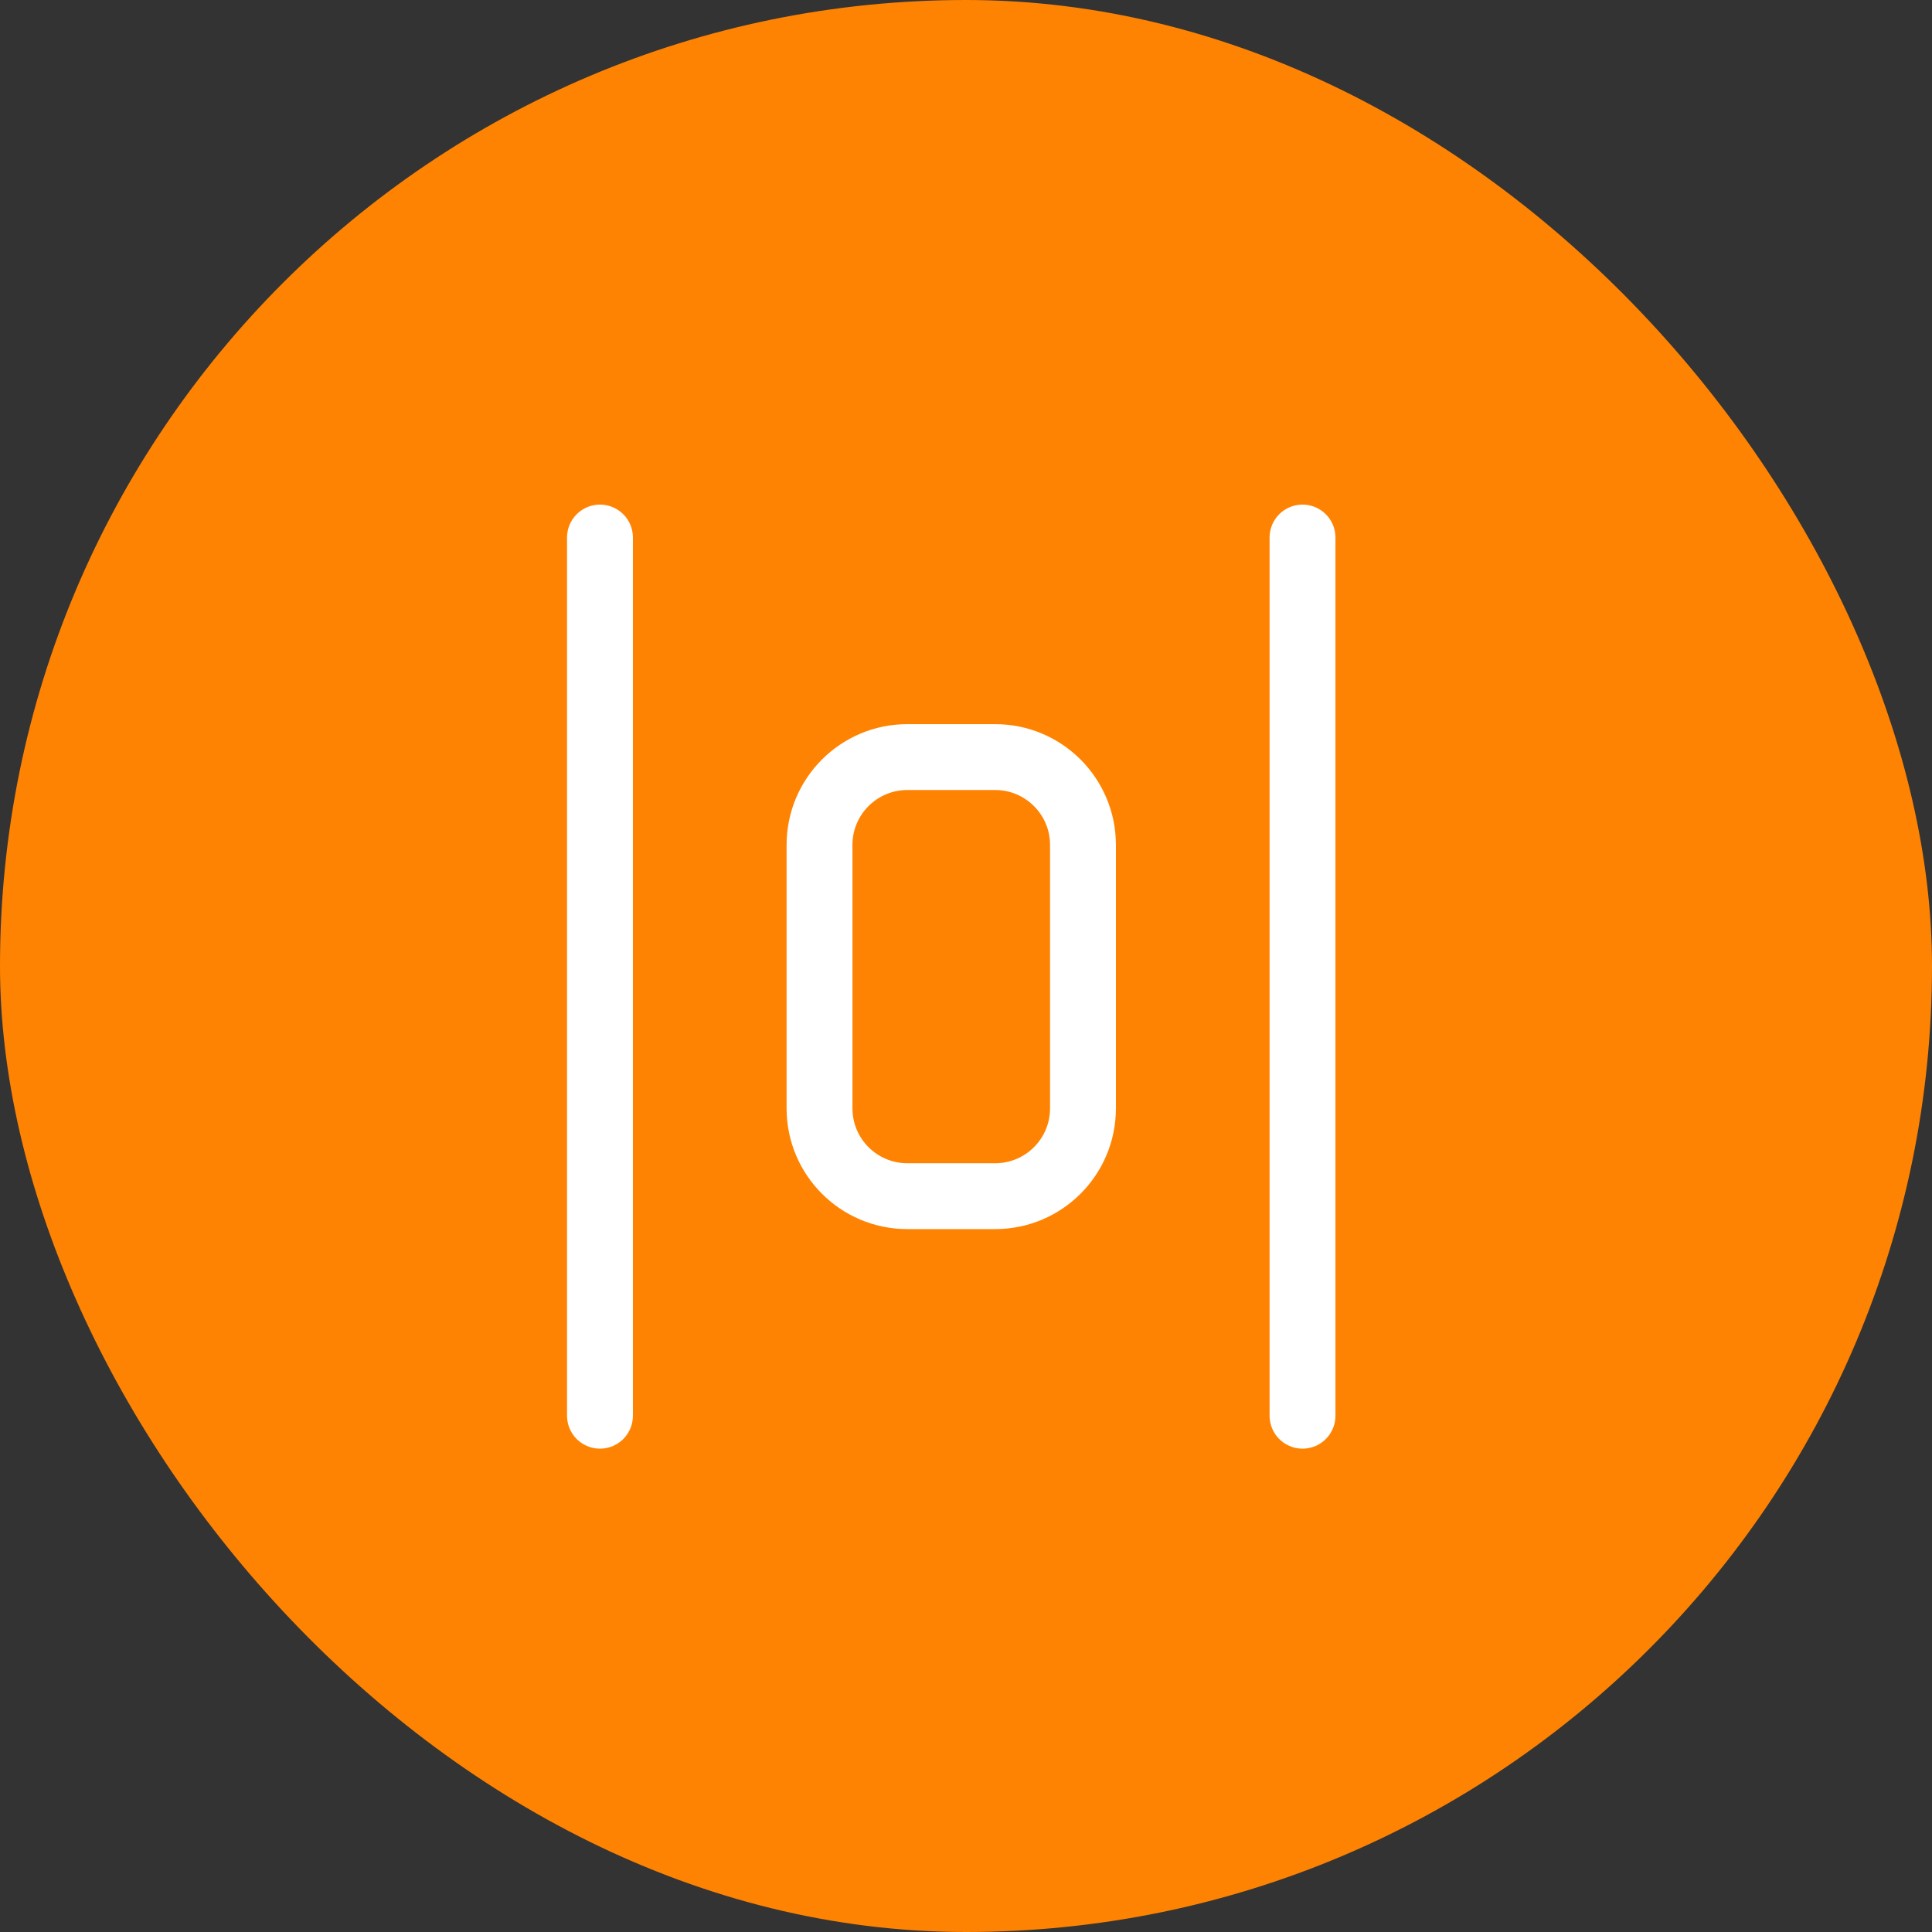
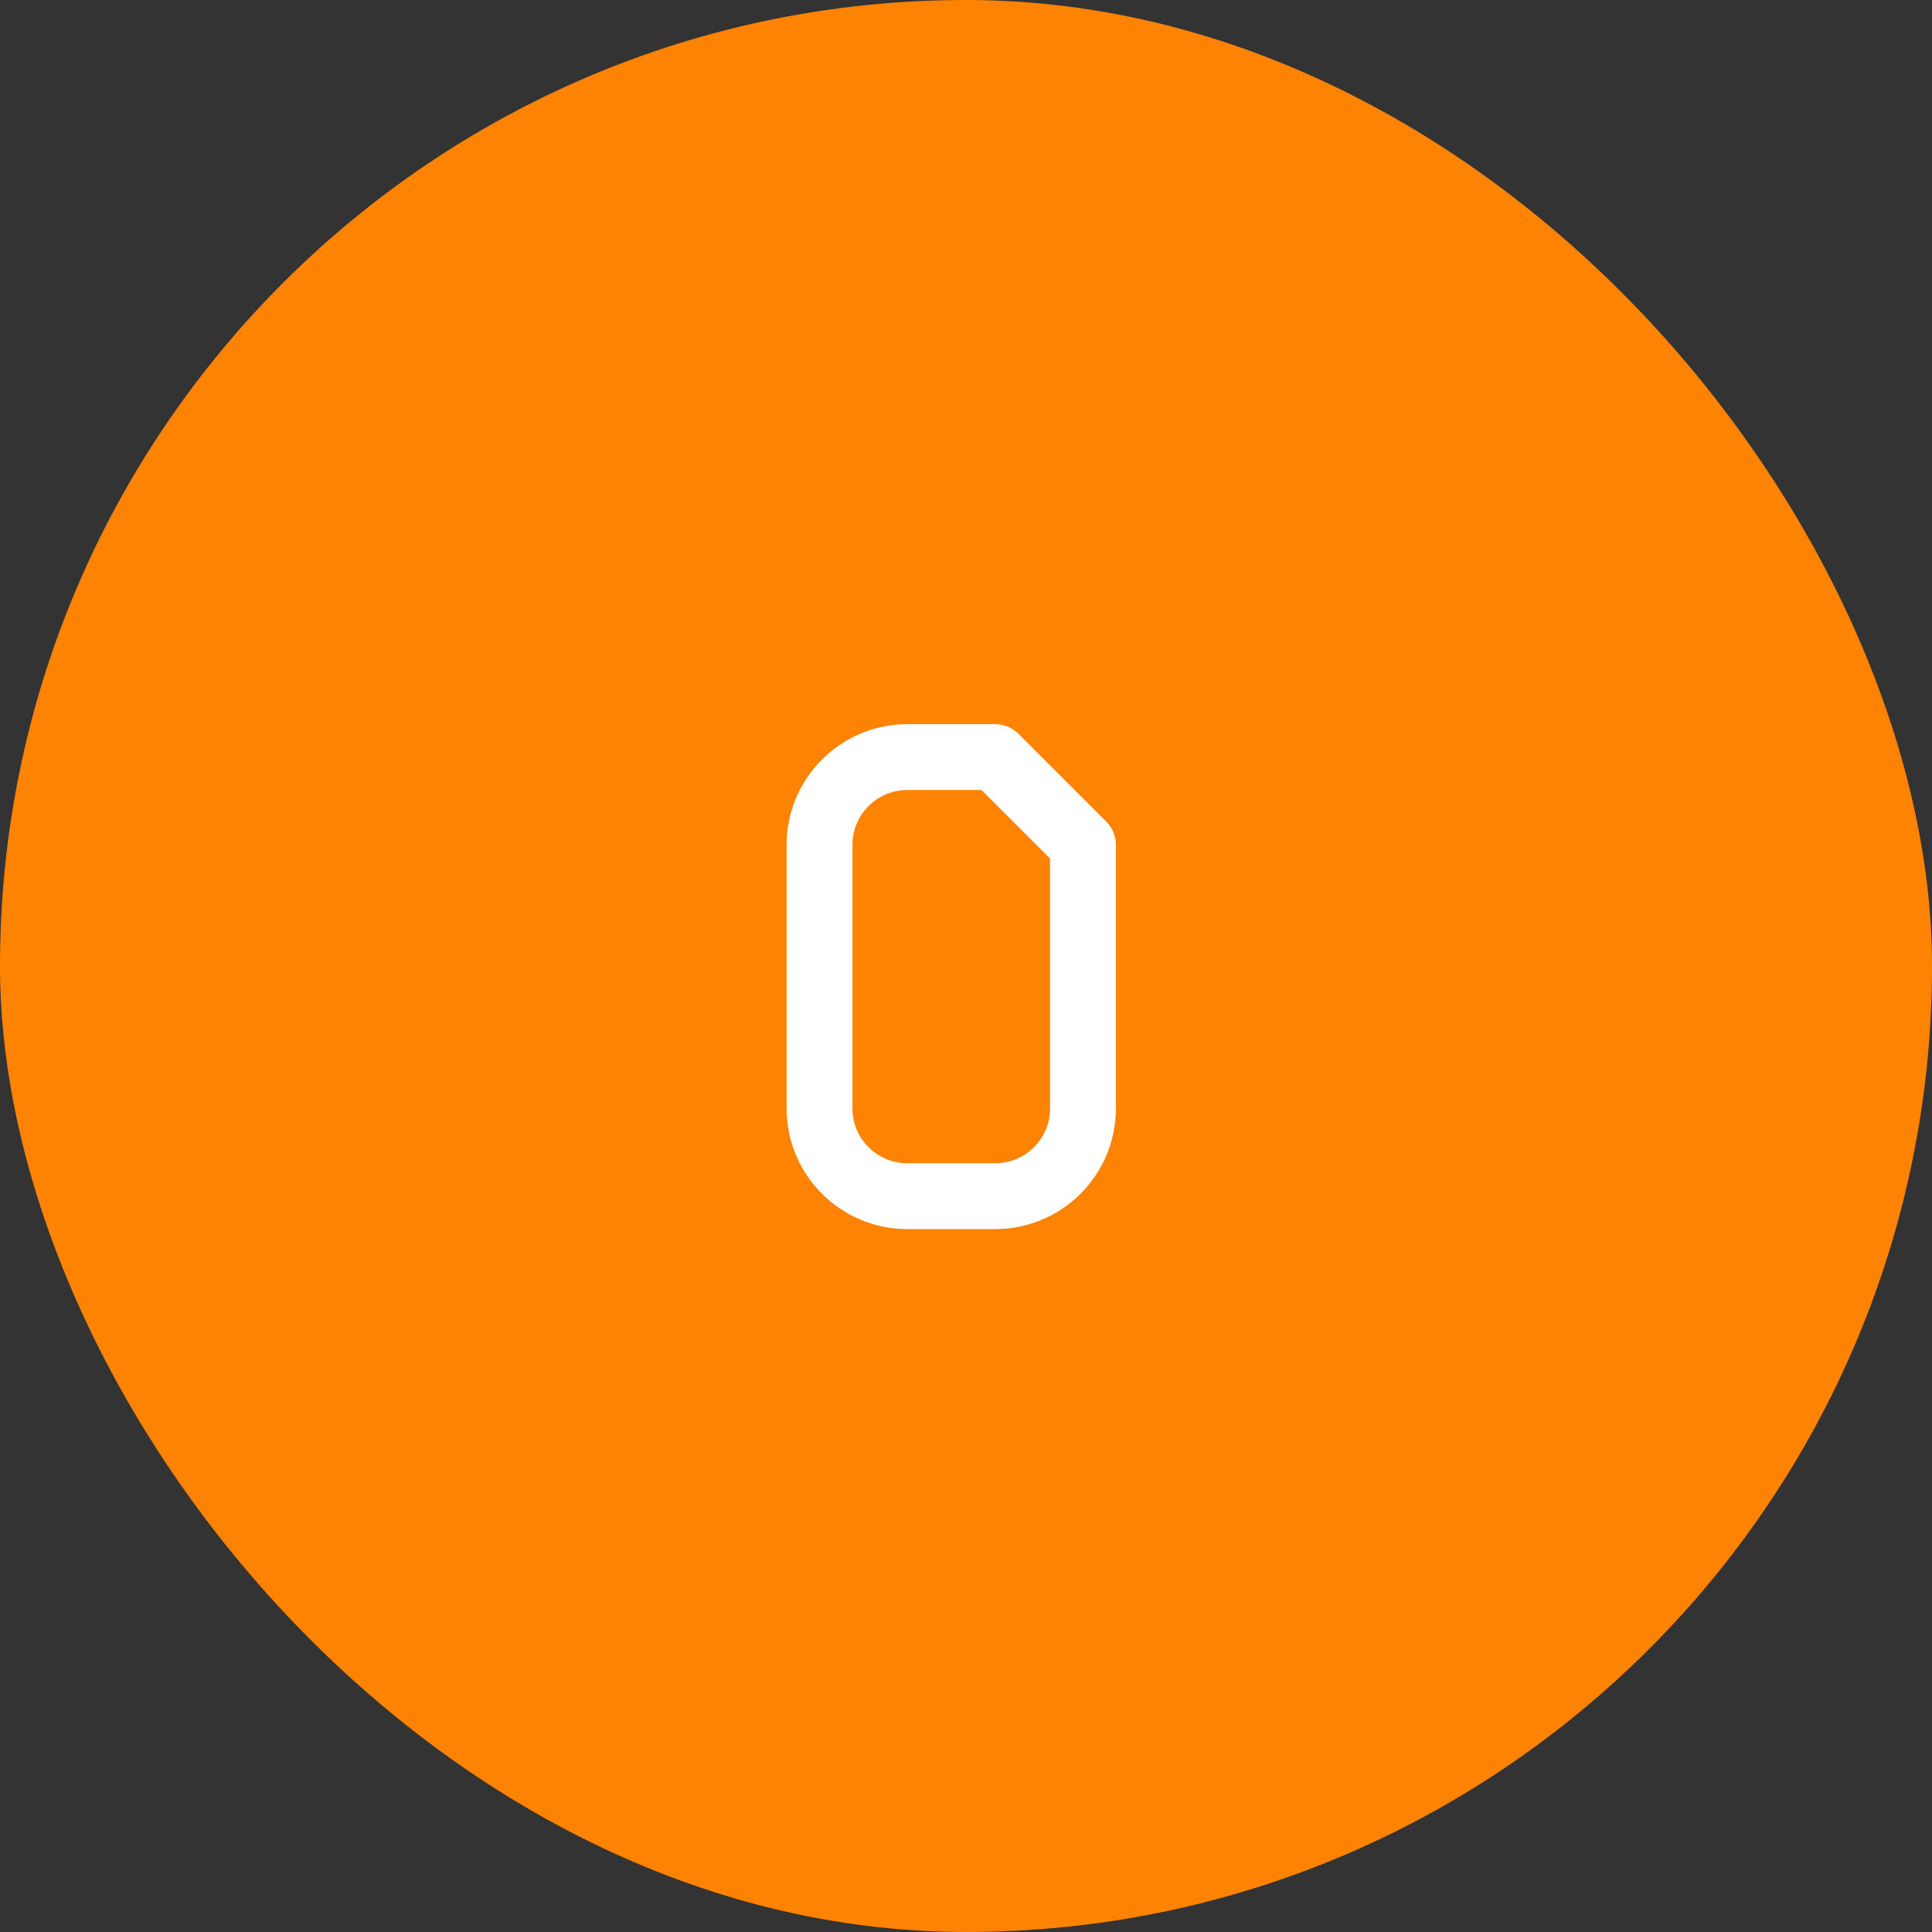
<svg xmlns="http://www.w3.org/2000/svg" width="44" height="44" viewBox="0 0 44 44" fill="none">
  <rect x="0" y="0" width="44" height="44" fill="#333333" stroke="none" />
  <rect width="44" height="44" rx="22" fill="#FF8302" />
-   <path d="M22.664 17.242H20.664C19.559 17.242 18.664 18.138 18.664 19.242V25.242C18.664 26.347 19.559 27.242 20.664 27.242H22.664C23.769 27.242 24.664 26.347 24.664 25.242V19.242C24.664 18.138 23.769 17.242 22.664 17.242Z" stroke="white" stroke-width="1.5" stroke-linecap="round" stroke-linejoin="round" />
-   <path d="M13.664 32.242V12.242" stroke="white" stroke-width="1.5" stroke-linecap="round" stroke-linejoin="round" />
-   <path d="M29.664 32.242V12.242" stroke="white" stroke-width="1.5" stroke-linecap="round" stroke-linejoin="round" />
+   <path d="M22.664 17.242H20.664C19.559 17.242 18.664 18.138 18.664 19.242V25.242C18.664 26.347 19.559 27.242 20.664 27.242H22.664C23.769 27.242 24.664 26.347 24.664 25.242V19.242Z" stroke="white" stroke-width="1.5" stroke-linecap="round" stroke-linejoin="round" />
</svg>